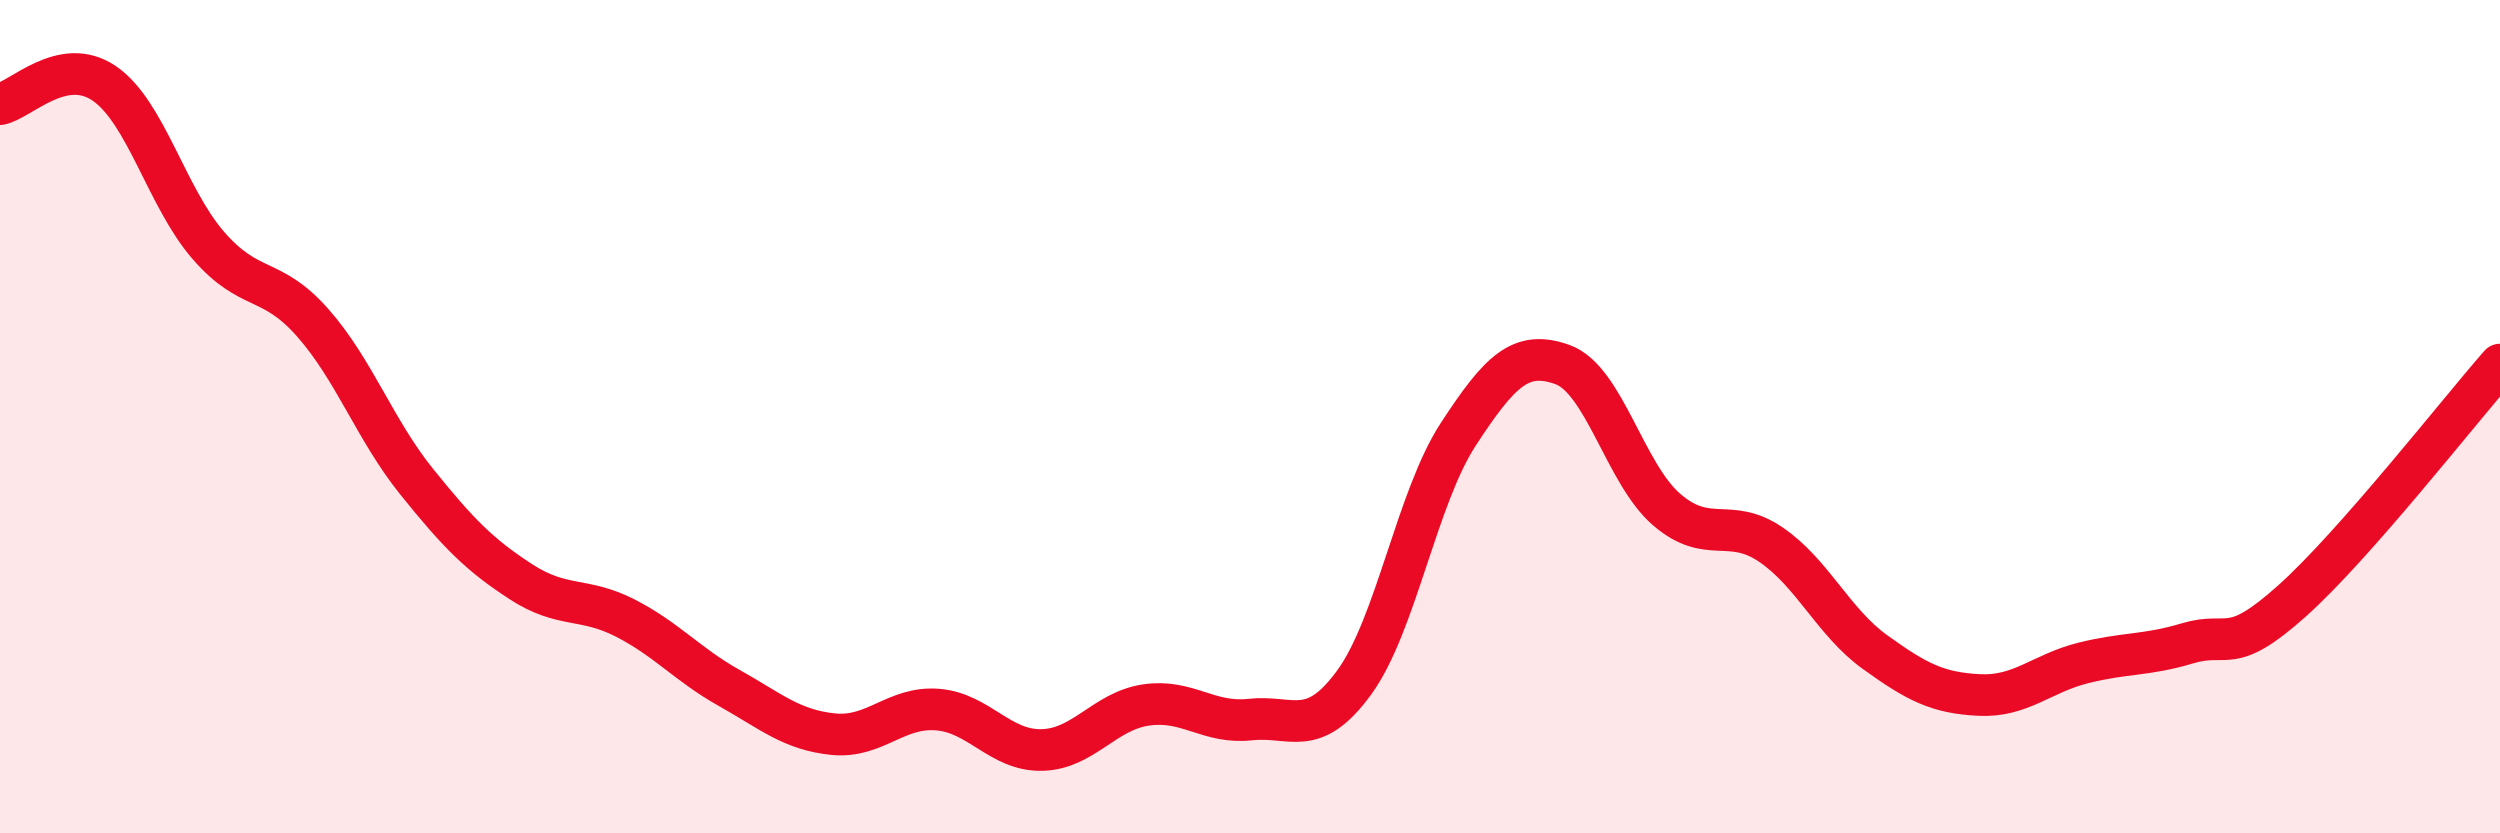
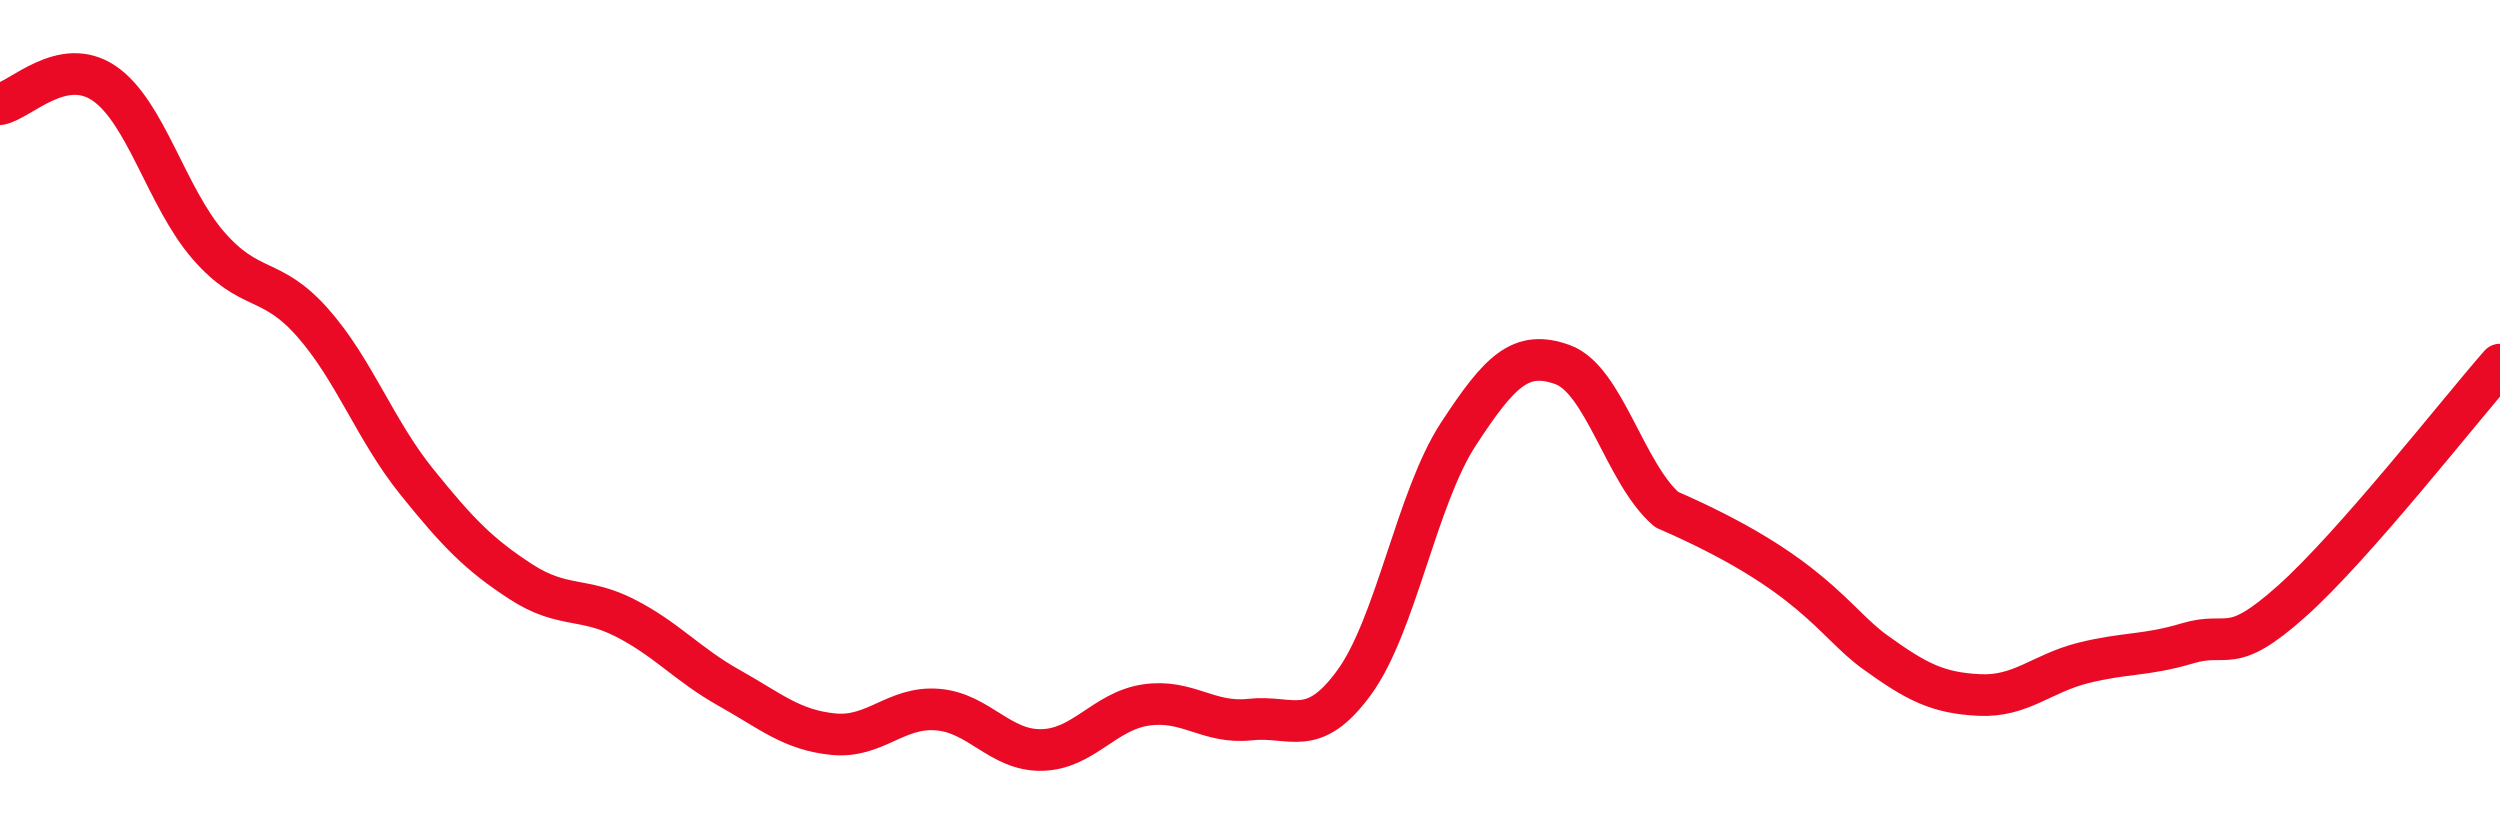
<svg xmlns="http://www.w3.org/2000/svg" width="60" height="20" viewBox="0 0 60 20">
-   <path d="M 0,2.5 C 0.5,2.4 1.5,1.32 2.5,2 C 3.5,2.68 4,4.74 5,5.89 C 6,7.04 6.5,6.61 7.5,7.74 C 8.5,8.87 9,10.32 10,11.56 C 11,12.8 11.5,13.31 12.5,13.96 C 13.5,14.61 14,14.32 15,14.83 C 16,15.34 16.5,15.95 17.5,16.51 C 18.5,17.07 19,17.52 20,17.62 C 21,17.72 21.5,16.95 22.5,17.03 C 23.5,17.11 24,18.02 25,18 C 26,17.98 26.5,17.07 27.5,16.92 C 28.5,16.77 29,17.38 30,17.27 C 31,17.16 31.5,17.75 32.5,16.38 C 33.5,15.01 34,11.95 35,10.42 C 36,8.89 36.5,8.39 37.5,8.75 C 38.5,9.11 39,11.37 40,12.23 C 41,13.09 41.5,12.39 42.5,13.07 C 43.5,13.75 44,14.93 45,15.65 C 46,16.37 46.5,16.63 47.5,16.68 C 48.5,16.73 49,16.16 50,15.91 C 51,15.66 51.5,15.74 52.5,15.44 C 53.5,15.14 53.5,15.77 55,14.43 C 56.5,13.09 59,9.89 60,8.75L60 20L0 20Z" fill="#EB0A25" opacity="0.1" stroke-linecap="round" stroke-linejoin="round" />
-   <path d="M 0,2.5 C 0.5,2.4 1.5,1.32 2.5,2 C 3.5,2.68 4,4.74 5,5.89 C 6,7.04 6.5,6.61 7.5,7.74 C 8.5,8.87 9,10.32 10,11.56 C 11,12.8 11.5,13.31 12.5,13.96 C 13.5,14.61 14,14.32 15,14.83 C 16,15.34 16.5,15.95 17.5,16.51 C 18.5,17.07 19,17.52 20,17.62 C 21,17.72 21.5,16.95 22.5,17.03 C 23.5,17.11 24,18.02 25,18 C 26,17.98 26.5,17.07 27.5,16.92 C 28.5,16.77 29,17.38 30,17.27 C 31,17.16 31.5,17.75 32.5,16.38 C 33.5,15.01 34,11.95 35,10.42 C 36,8.89 36.5,8.39 37.5,8.75 C 38.5,9.11 39,11.37 40,12.23 C 41,13.09 41.5,12.39 42.5,13.07 C 43.5,13.75 44,14.93 45,15.65 C 46,16.37 46.5,16.63 47.5,16.68 C 48.5,16.73 49,16.16 50,15.91 C 51,15.66 51.5,15.74 52.5,15.44 C 53.5,15.14 53.5,15.77 55,14.43 C 56.5,13.09 59,9.89 60,8.75" stroke="#EB0A25" stroke-width="1" fill="none" stroke-linecap="round" stroke-linejoin="round" />
+   <path d="M 0,2.5 C 0.5,2.4 1.5,1.32 2.5,2 C 3.5,2.68 4,4.74 5,5.89 C 6,7.04 6.5,6.61 7.5,7.74 C 8.5,8.87 9,10.32 10,11.56 C 11,12.8 11.5,13.31 12.5,13.96 C 13.5,14.61 14,14.32 15,14.83 C 16,15.34 16.5,15.95 17.5,16.51 C 18.5,17.07 19,17.52 20,17.62 C 21,17.72 21.5,16.95 22.5,17.03 C 23.5,17.11 24,18.02 25,18 C 26,17.98 26.5,17.07 27.5,16.92 C 28.5,16.77 29,17.38 30,17.27 C 31,17.16 31.5,17.75 32.5,16.38 C 33.5,15.01 34,11.95 35,10.42 C 36,8.89 36.5,8.39 37.5,8.75 C 38.5,9.11 39,11.37 40,12.23 C 43.5,13.75 44,14.93 45,15.65 C 46,16.37 46.5,16.63 47.5,16.68 C 48.5,16.73 49,16.16 50,15.91 C 51,15.66 51.5,15.74 52.5,15.44 C 53.5,15.14 53.5,15.77 55,14.43 C 56.5,13.09 59,9.89 60,8.75" stroke="#EB0A25" stroke-width="1" fill="none" stroke-linecap="round" stroke-linejoin="round" />
</svg>